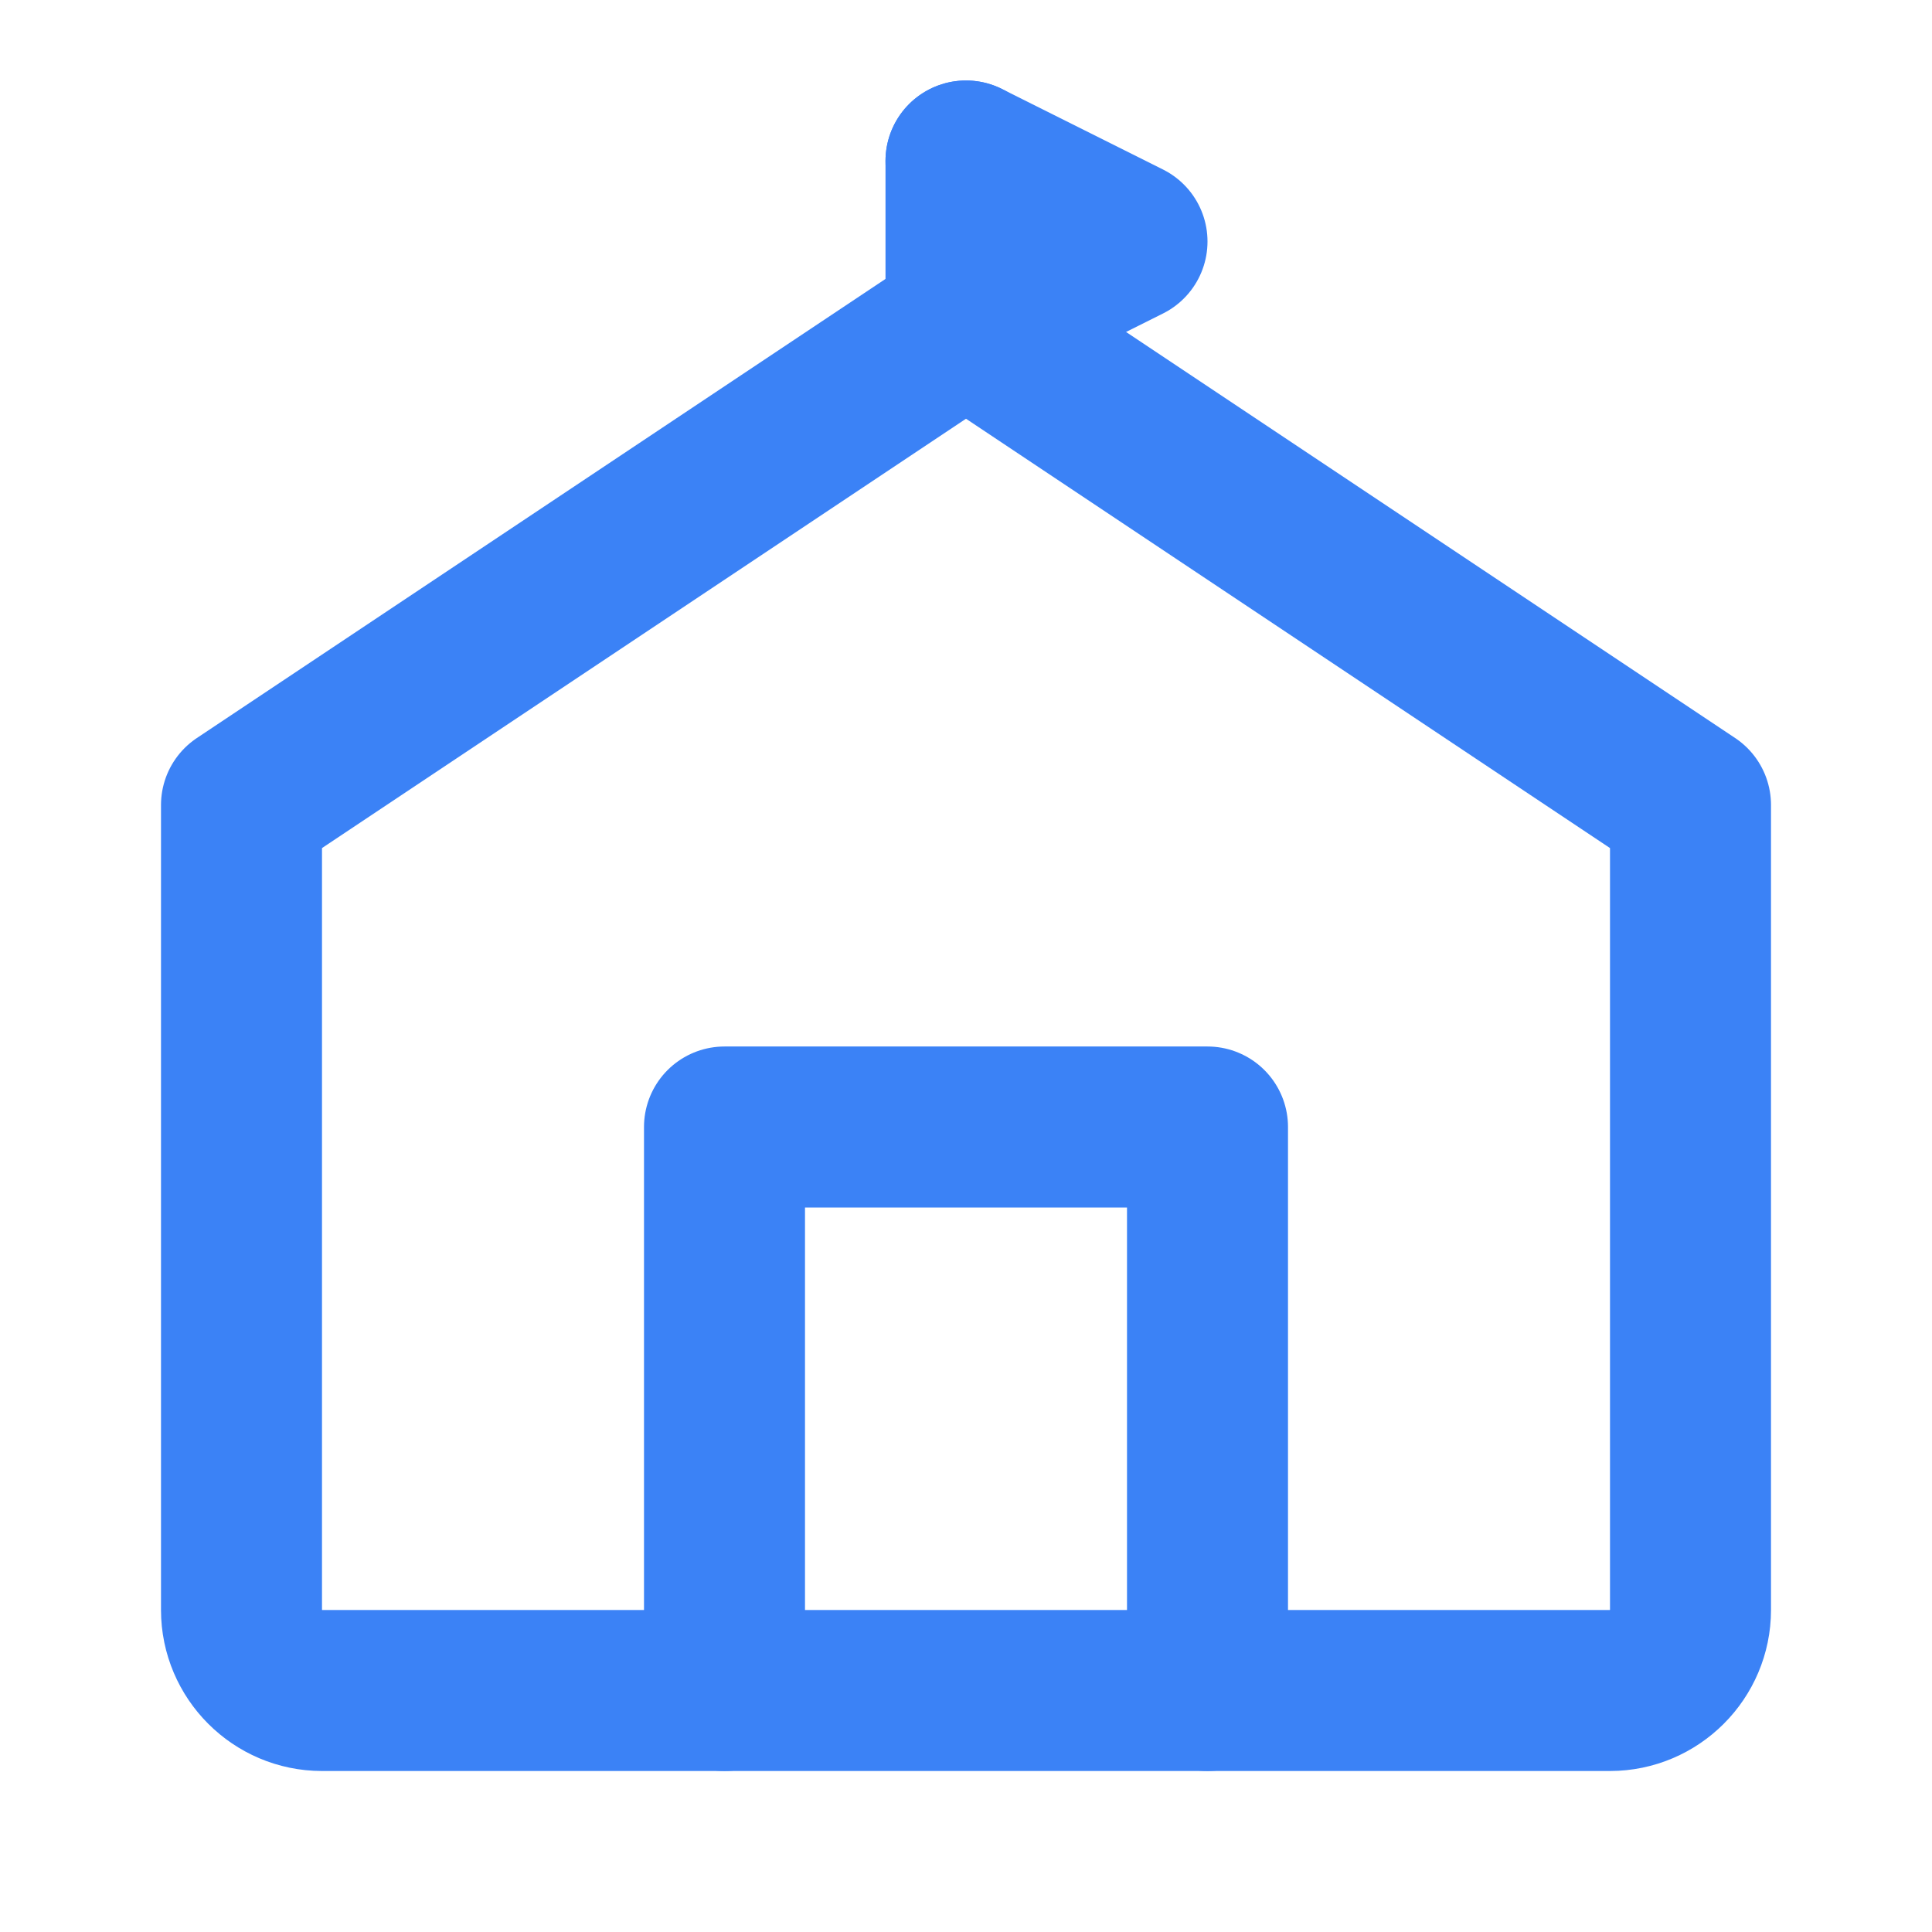
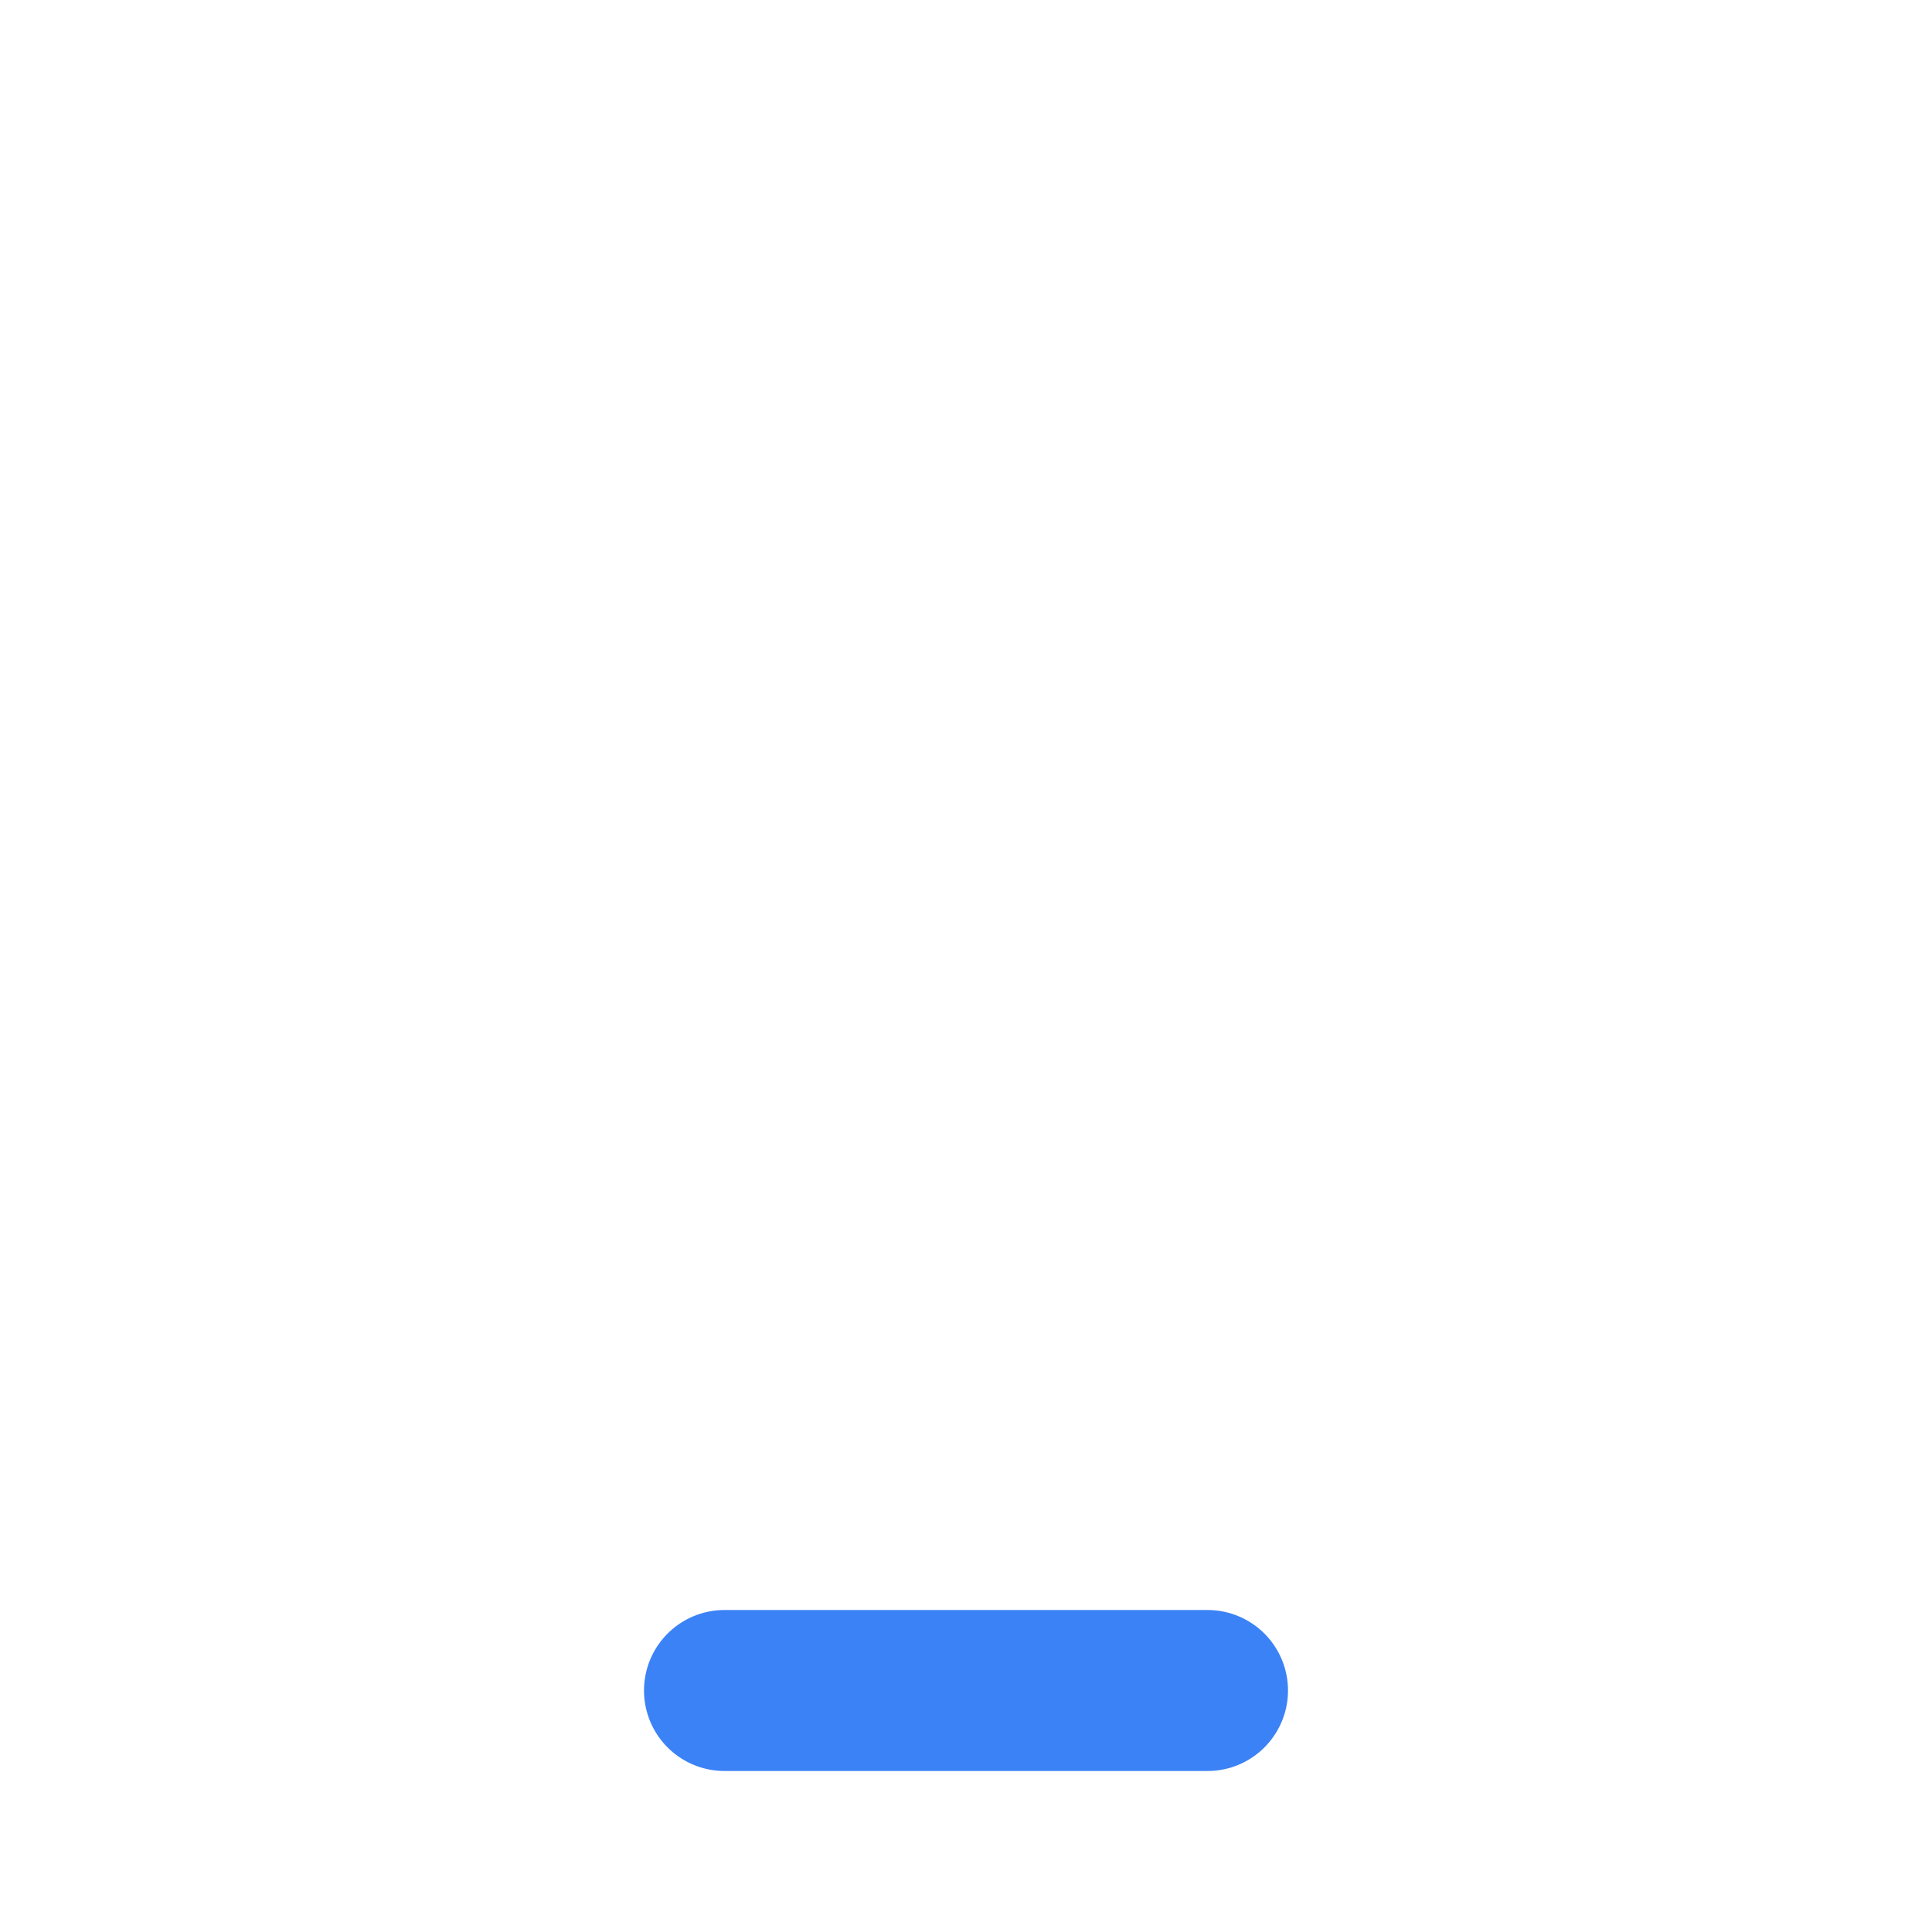
<svg xmlns="http://www.w3.org/2000/svg" width="64" height="64" viewBox="0 0 24 24" fill="none">
-   <path d="M3 10L12 4L21 10V20C21 20.55 20.55 21 20 21H4C3.45 21 3 20.55 3 20V10Z" stroke="#3B82F6" stroke-width="2" stroke-linecap="round" stroke-linejoin="round" />
-   <path d="M9 21V14H15V21" stroke="#3B82F6" stroke-width="2" stroke-linecap="round" stroke-linejoin="round" />
-   <path d="M12 4V2" stroke="#3B82F6" stroke-width="2" stroke-linecap="round" stroke-linejoin="round" />
-   <path d="M12 2L14 3L12 4" stroke="#3B82F6" stroke-width="2" stroke-linecap="round" stroke-linejoin="round" />
+   <path d="M9 21H15V21" stroke="#3B82F6" stroke-width="2" stroke-linecap="round" stroke-linejoin="round" />
</svg>